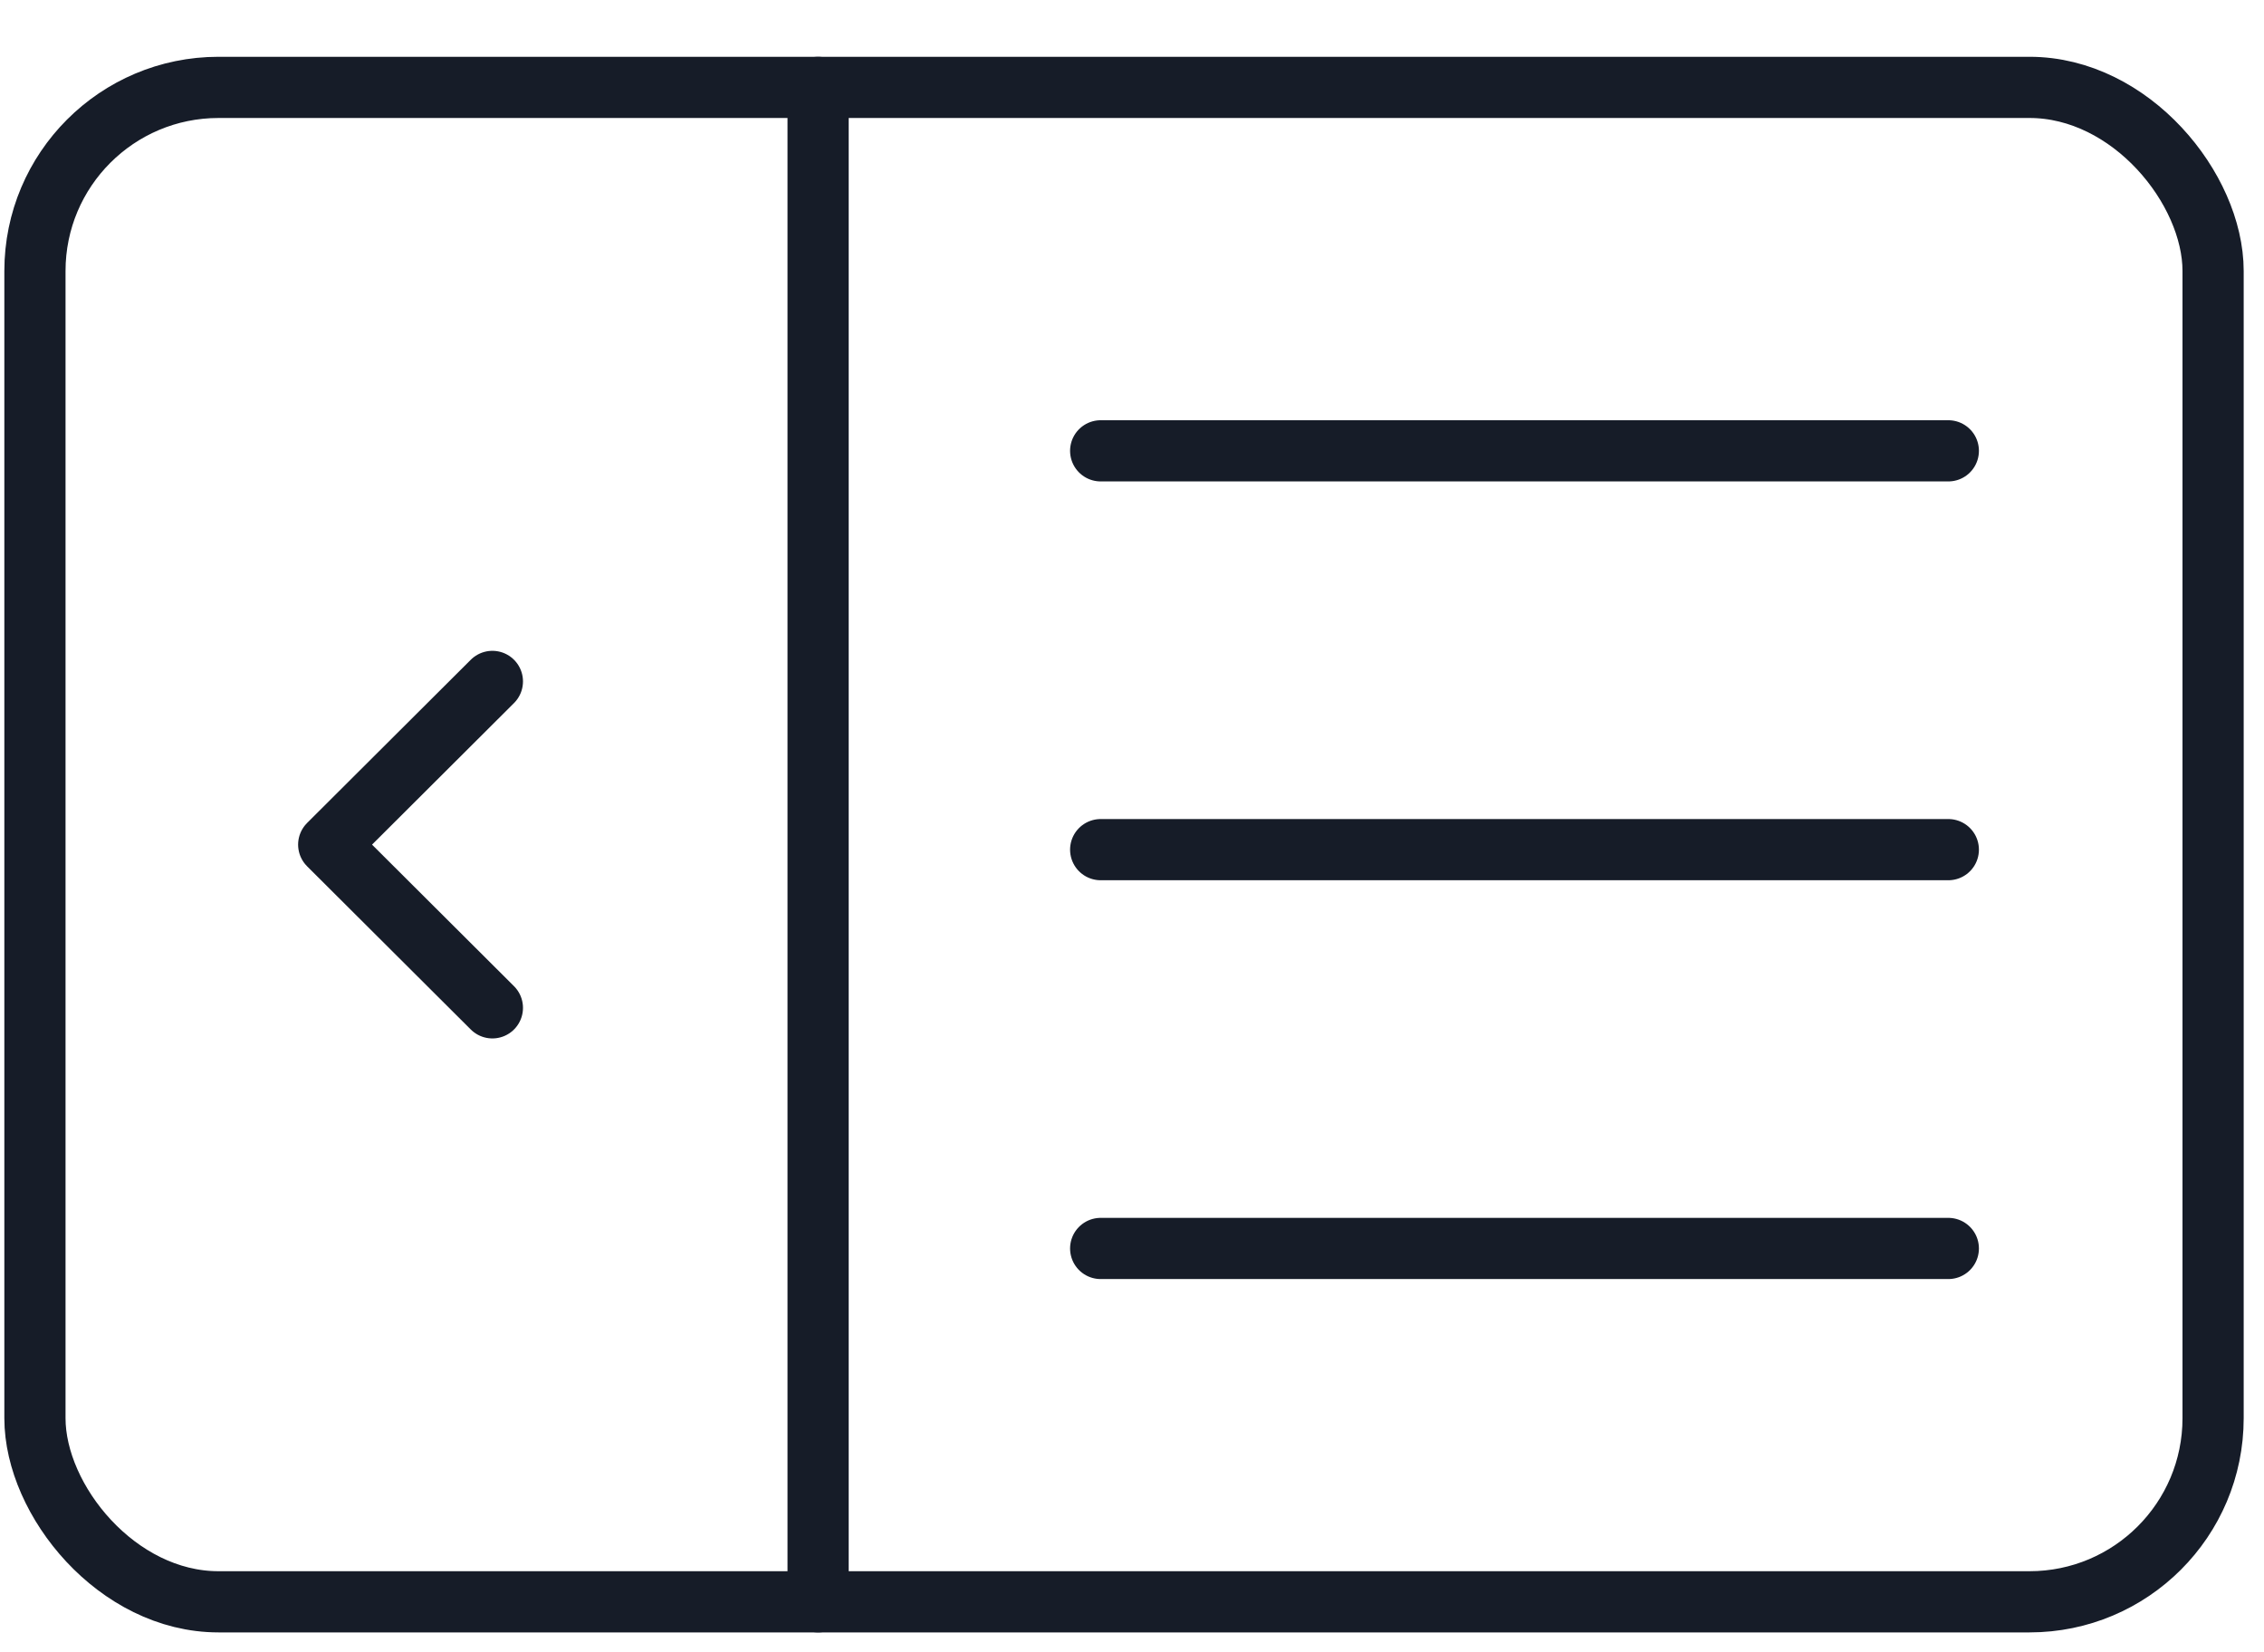
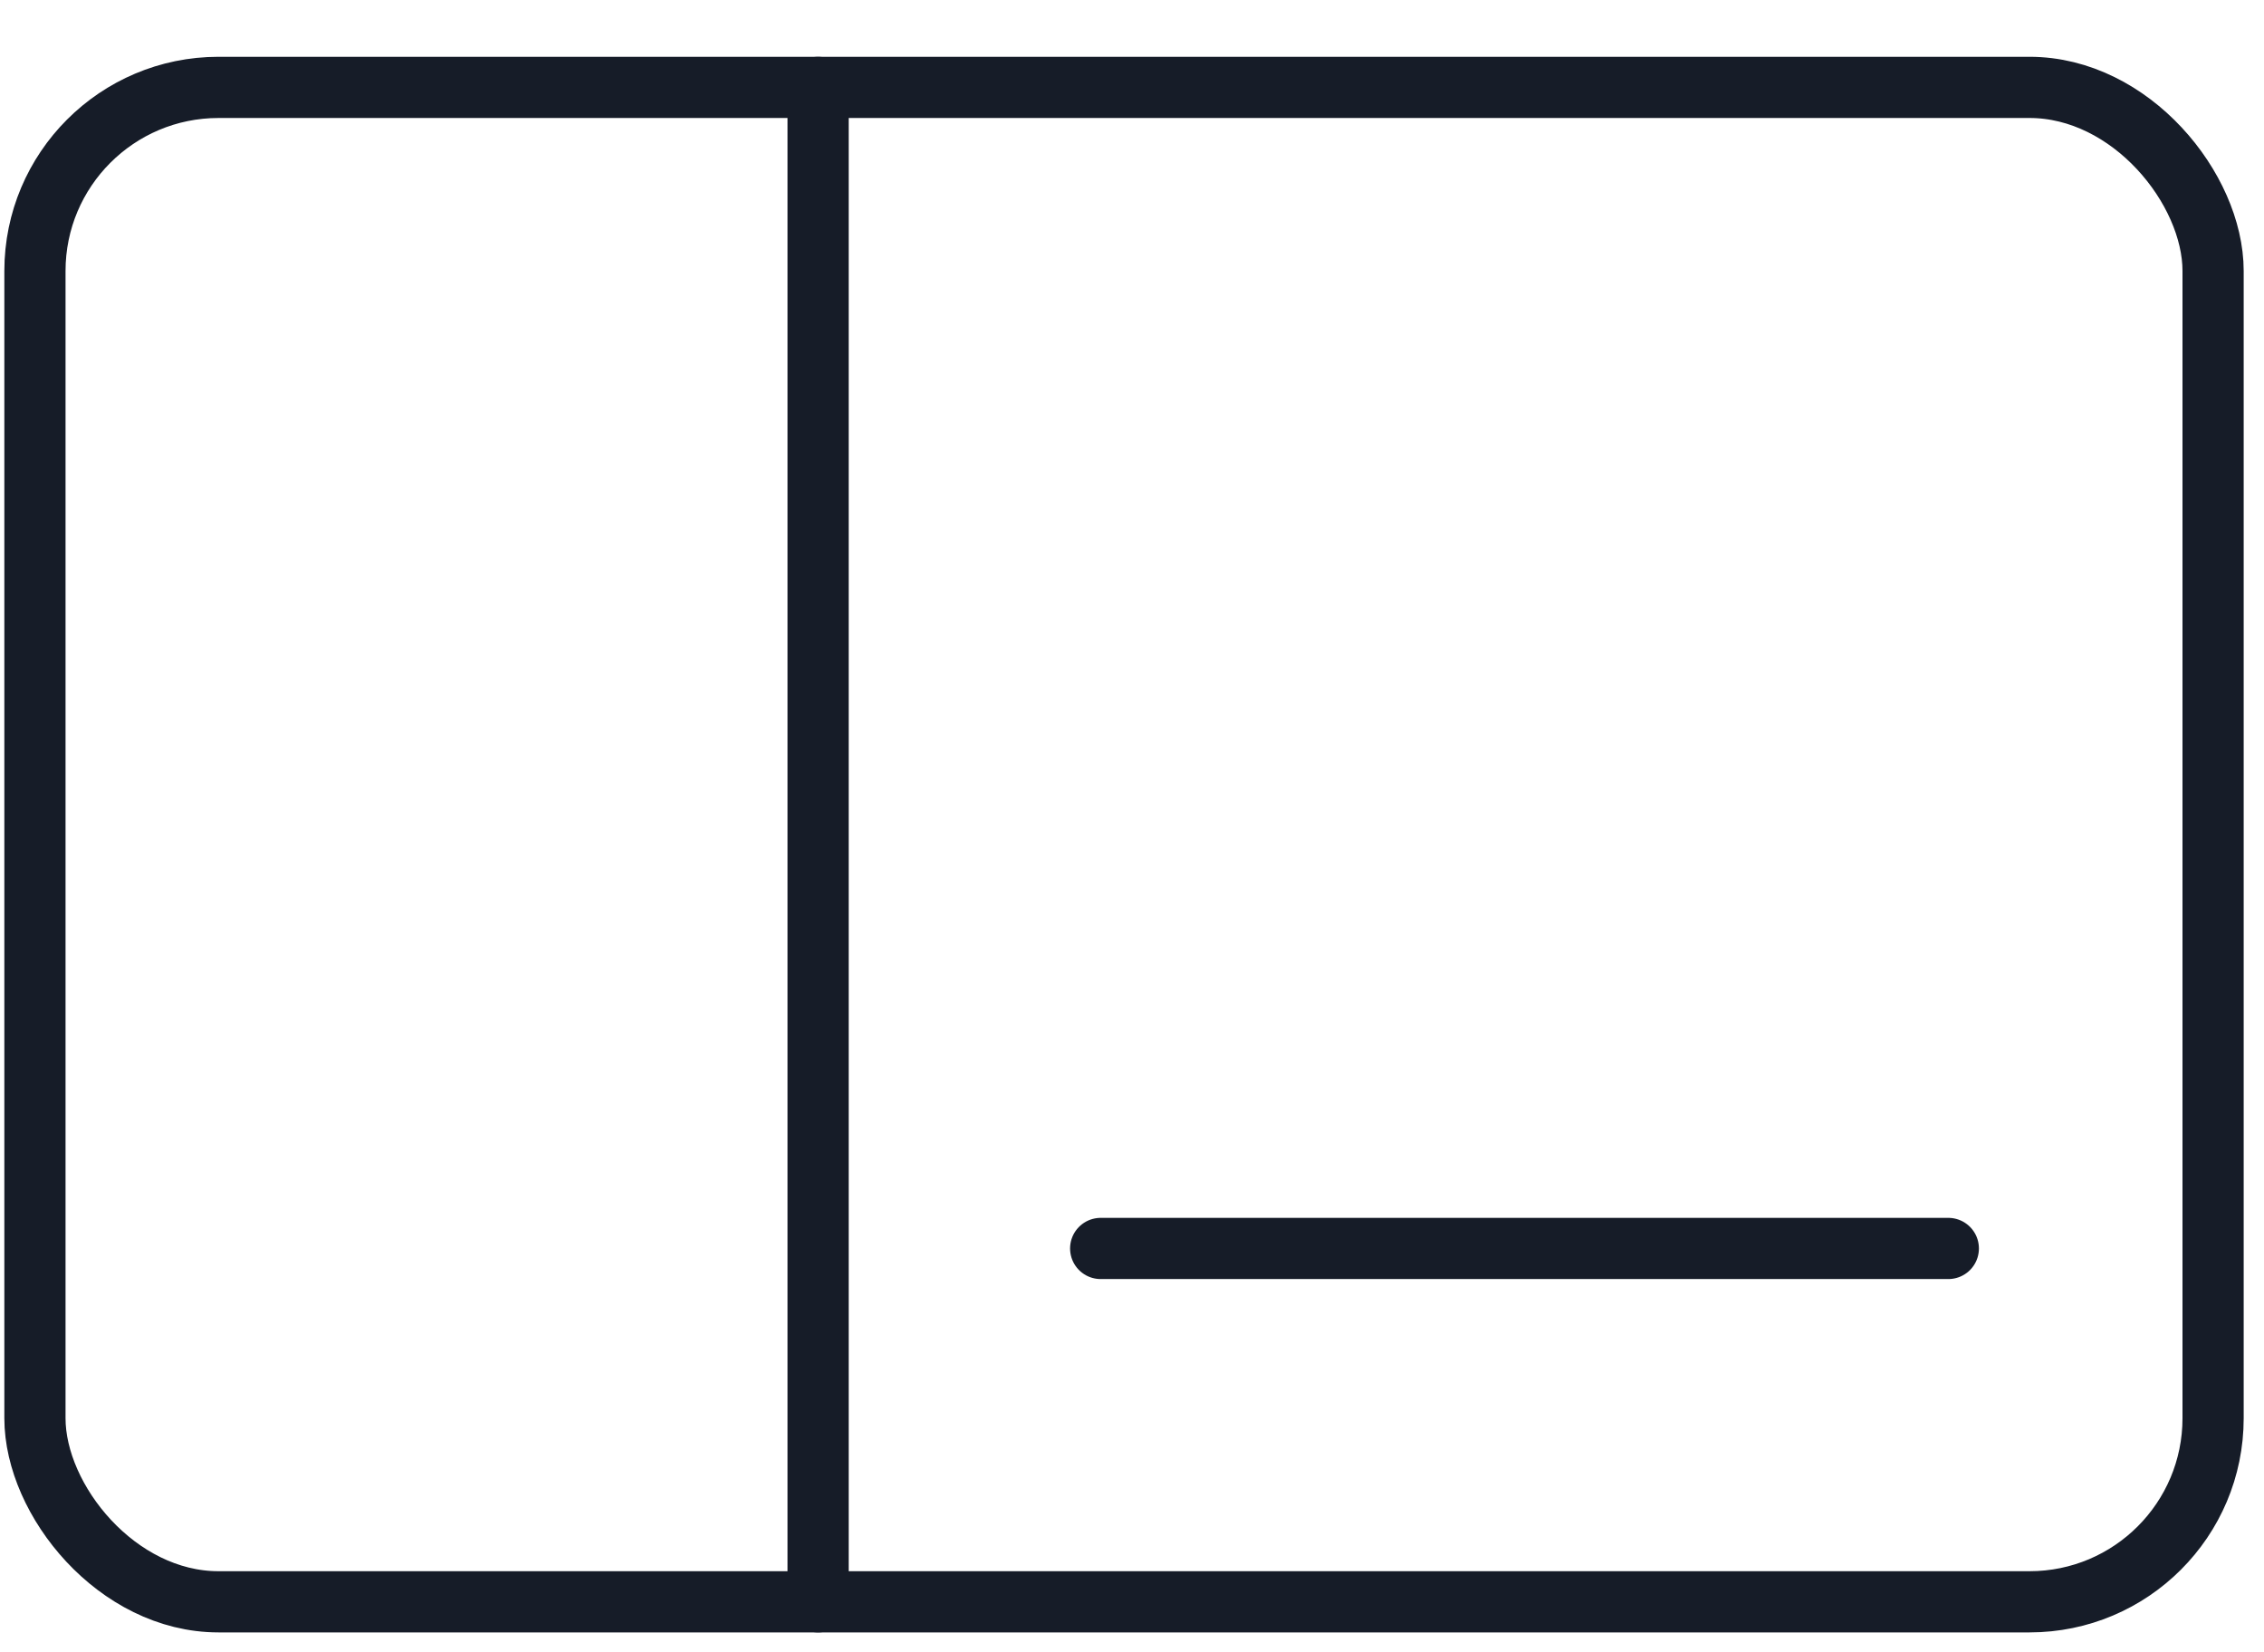
<svg xmlns="http://www.w3.org/2000/svg" width="37" height="27" viewBox="0 0 37 27" fill="none">
-   <path d="M17.988 7.367H31.841" stroke="#161C28" stroke-linecap="round" />
-   <path d="M8.047 16.469L5.372 13.802L8.047 11.135" stroke="#161C28" stroke-linecap="round" stroke-linejoin="round" />
  <path d="M13.37 1.428L13.37 26.175" stroke="#161C28" stroke-linecap="round" />
-   <path d="M17.988 13.884H31.841" stroke="#161C28" stroke-linecap="round" />
  <path d="M17.988 20.401H31.841" stroke="#161C28" stroke-linecap="round" />
  <rect x="0.571" y="1.428" width="35.597" height="24.747" rx="3" stroke="#161C28" stroke-linecap="round" />
</svg>